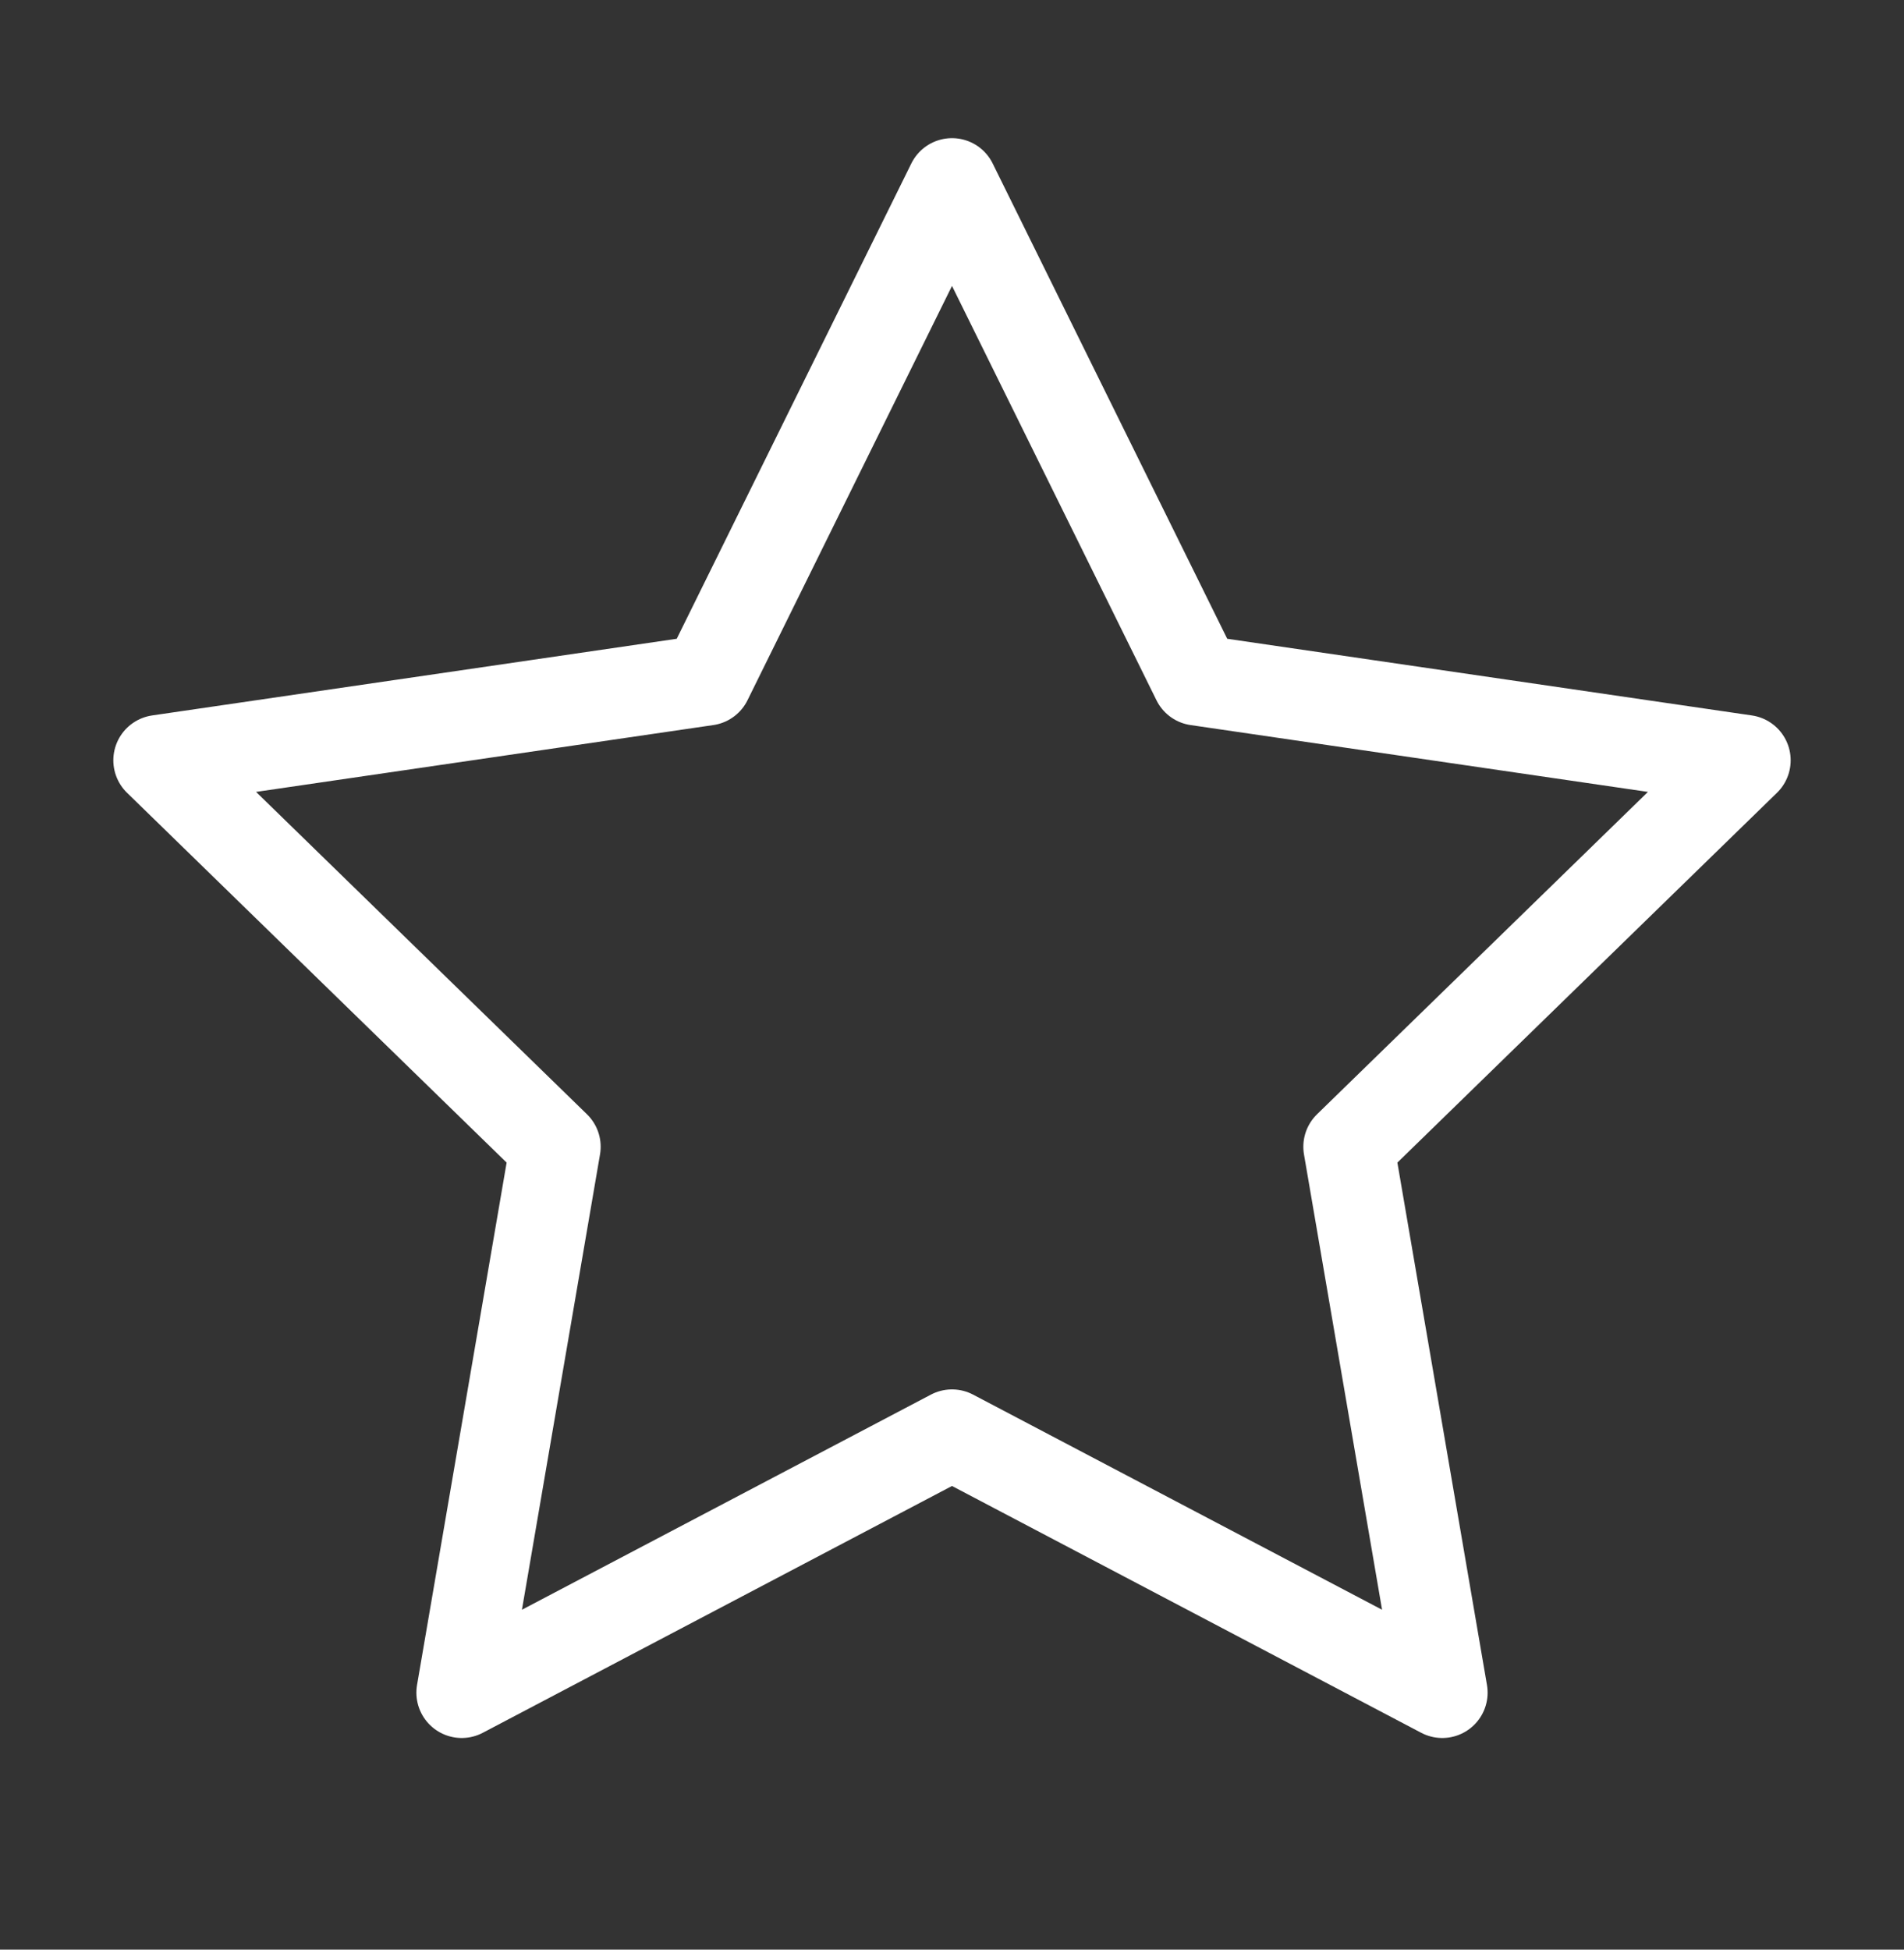
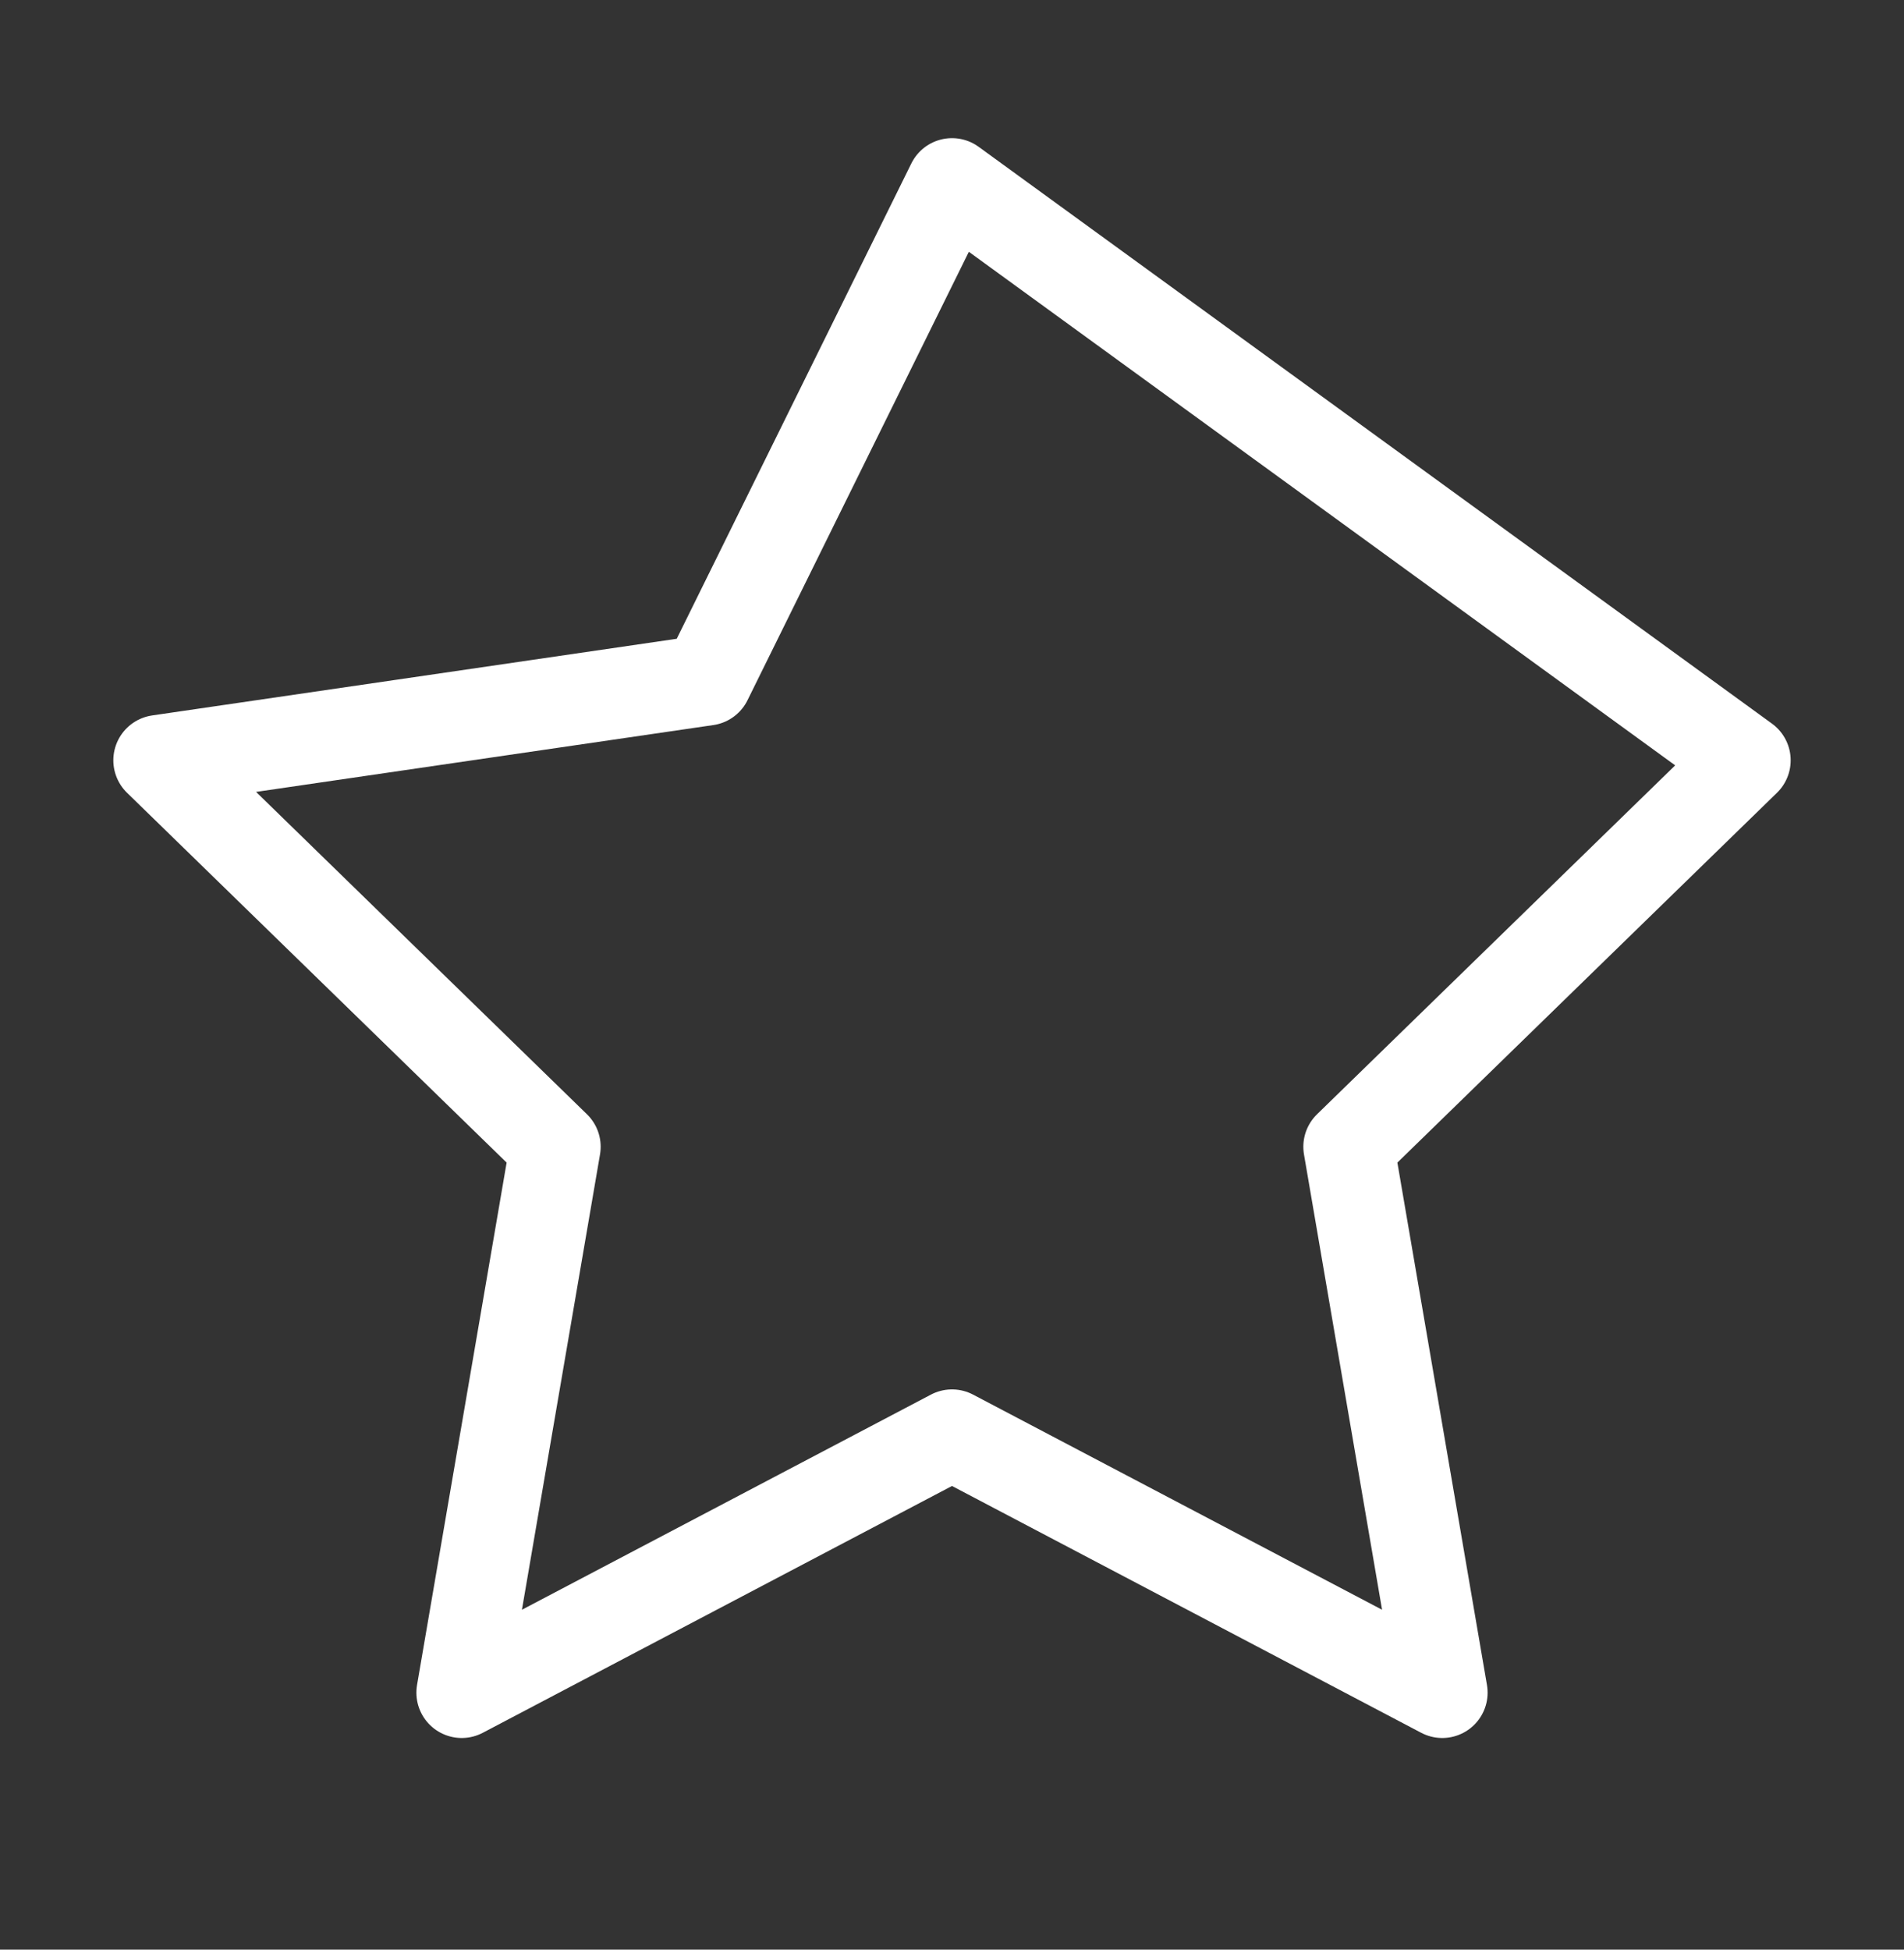
<svg xmlns="http://www.w3.org/2000/svg" width="42" height="43" viewBox="0 0 42 43" fill="none">
  <rect x="0" y="0" width="42" height="43" fill="#333333" stroke="none" />
-   <path d="M21 4.047L26.407 15.002L38.5 16.769L29.75 25.292L31.815 37.332L21 31.644L10.185 37.332L12.25 25.292L3.5 16.769L15.592 15.002L21 4.047Z" stroke="white" stroke-width="2" stroke-linecap="round" stroke-linejoin="round" />
+   <path d="M21 4.047L38.5 16.769L29.75 25.292L31.815 37.332L21 31.644L10.185 37.332L12.25 25.292L3.5 16.769L15.592 15.002L21 4.047Z" stroke="white" stroke-width="2" stroke-linecap="round" stroke-linejoin="round" />
</svg>